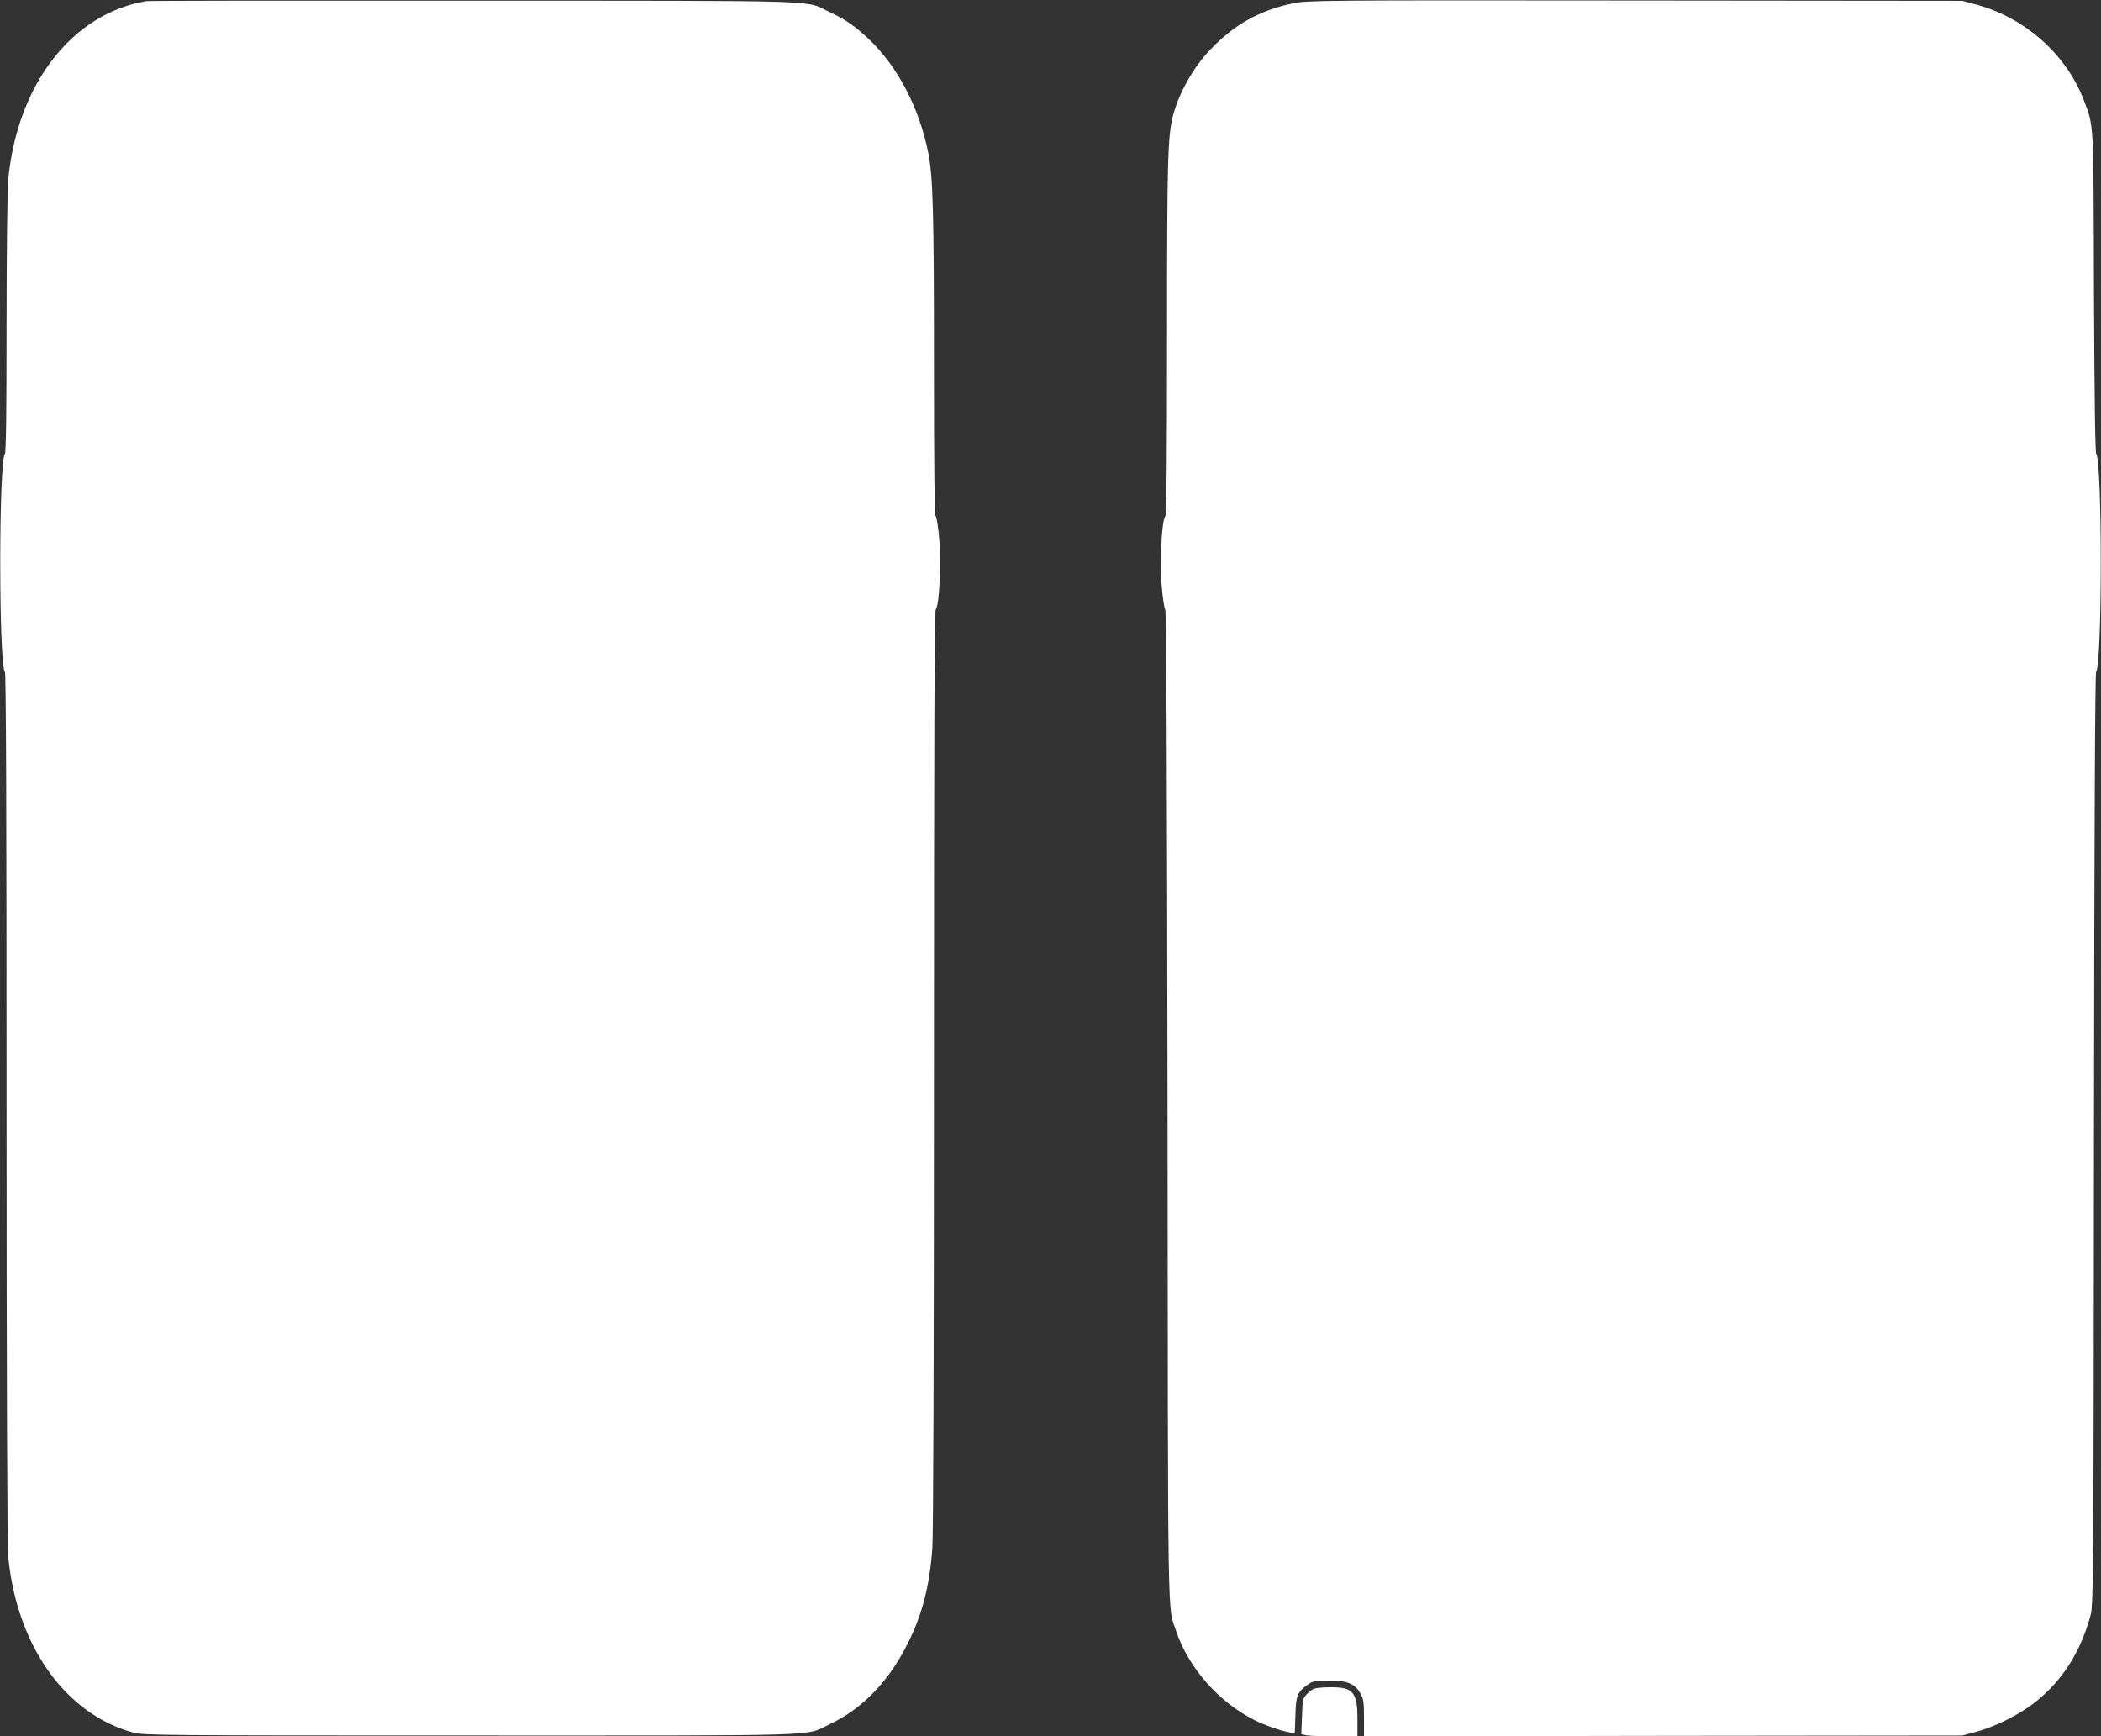
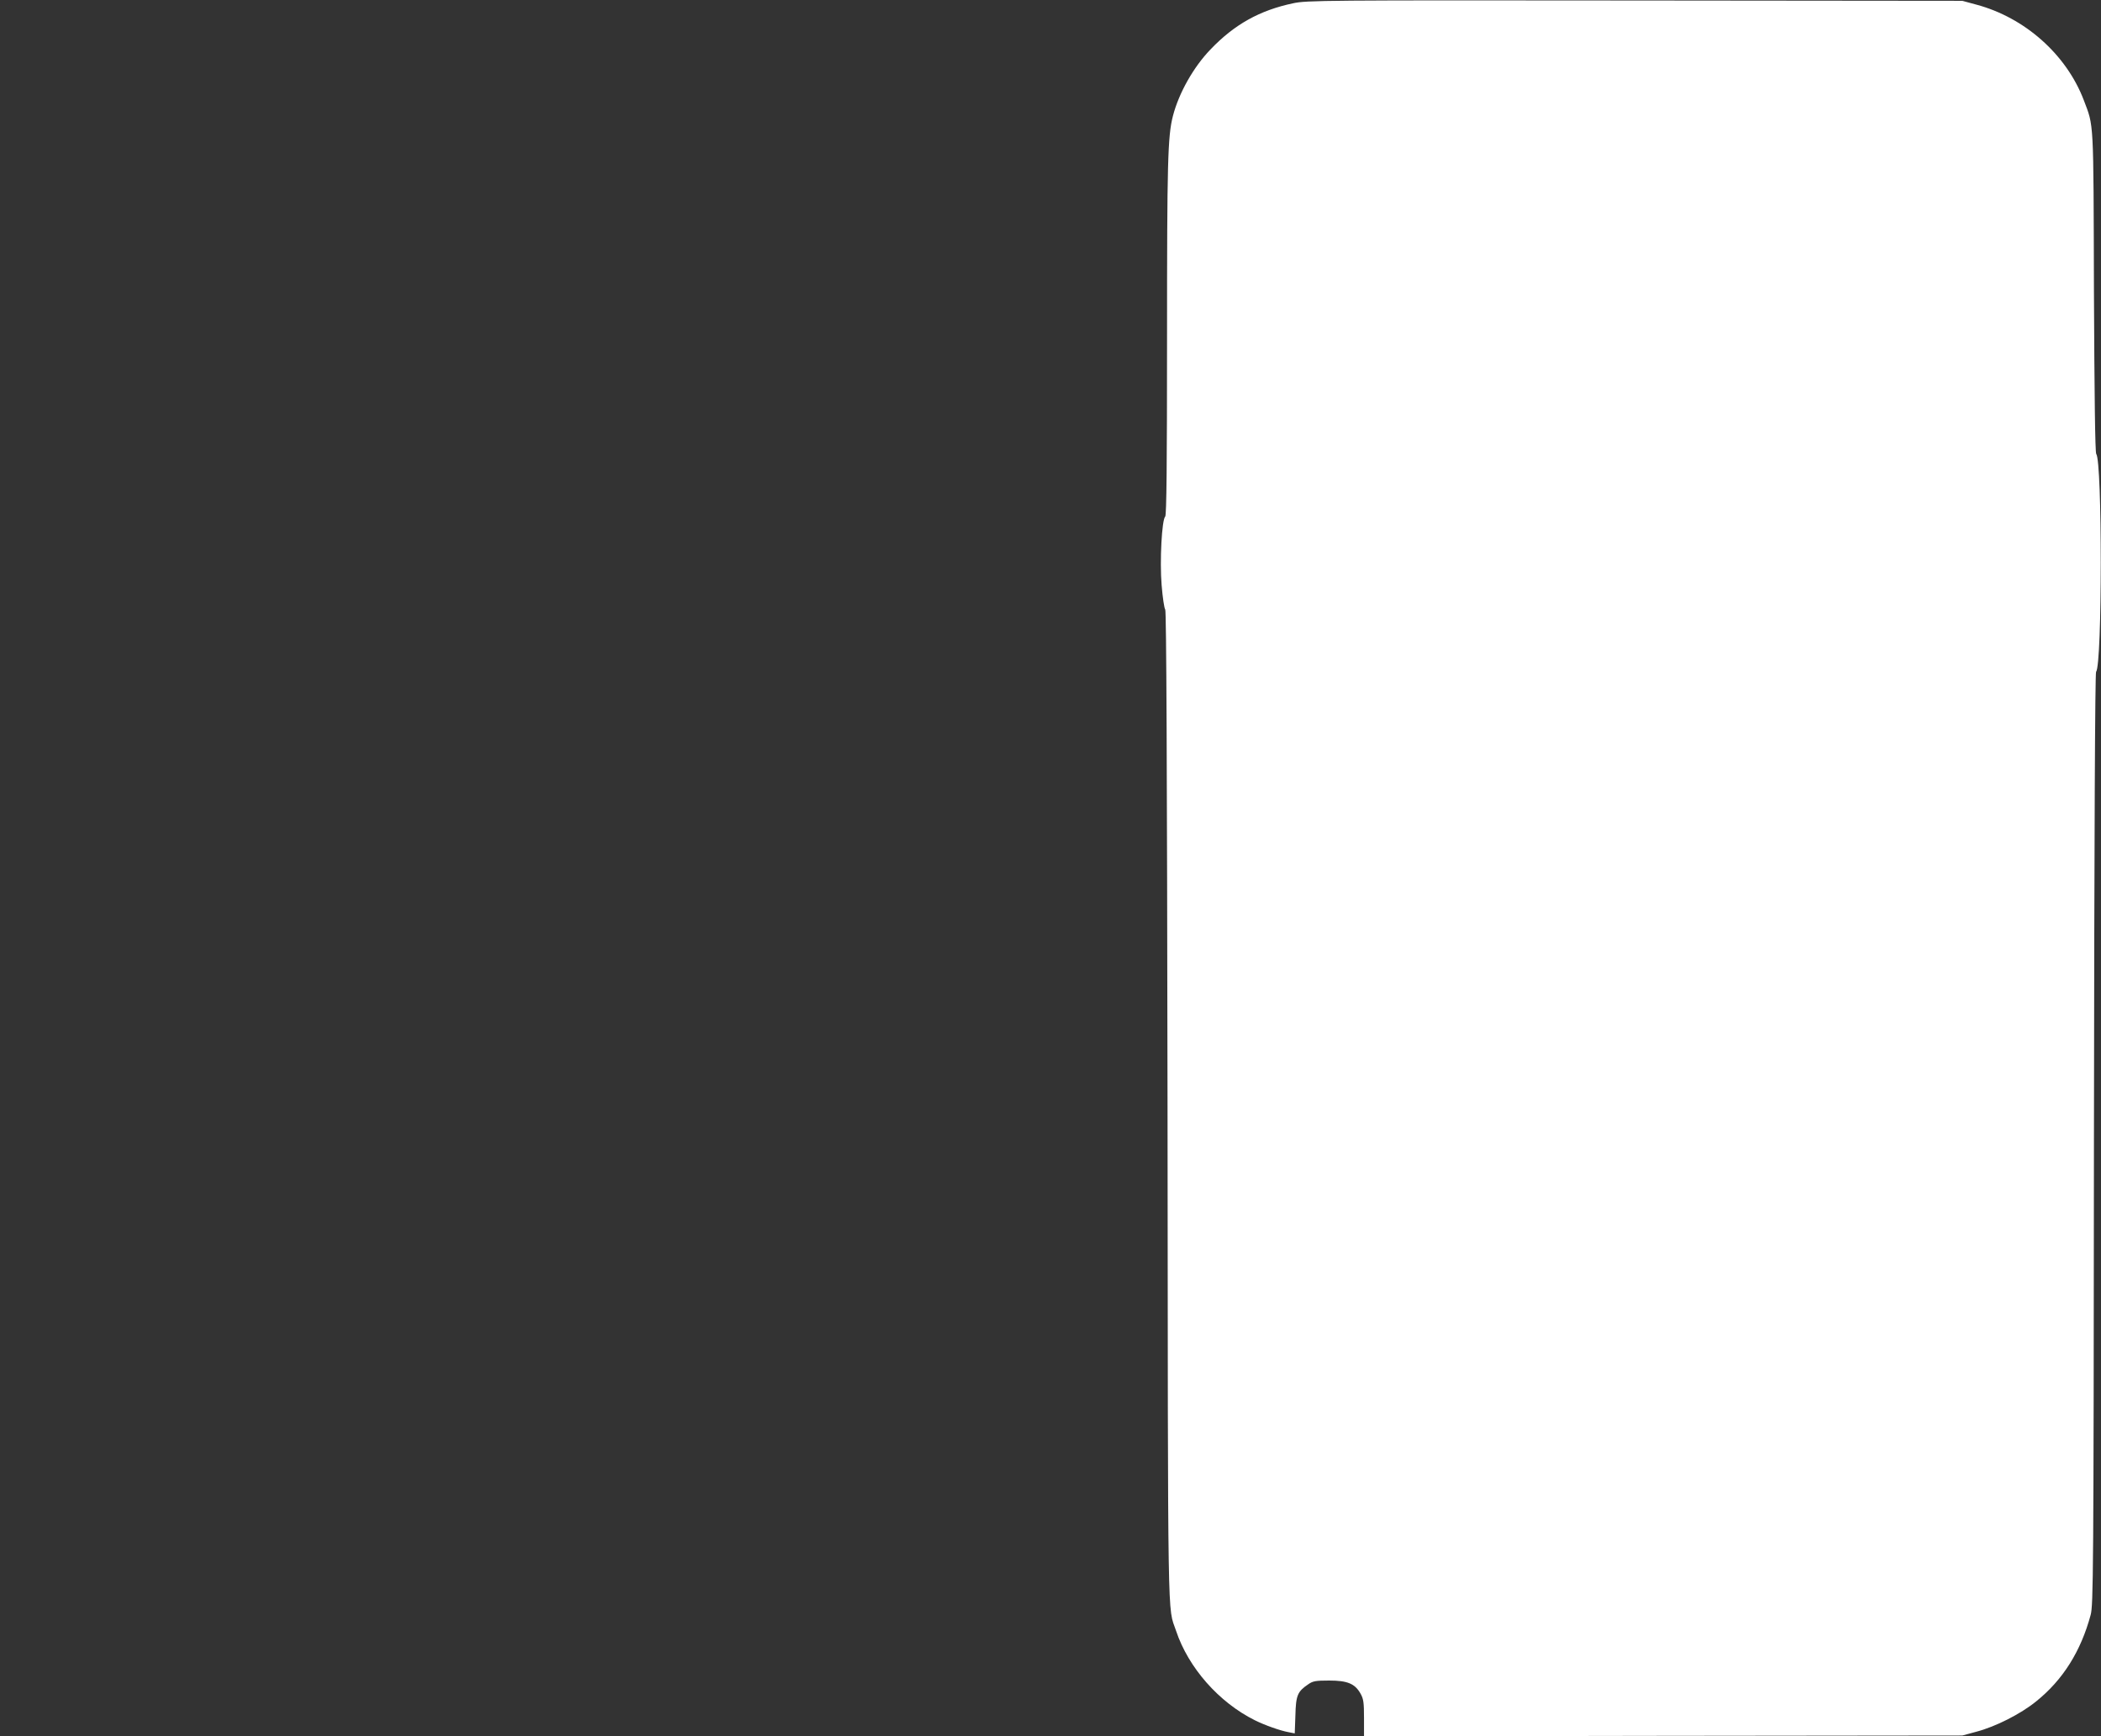
<svg xmlns="http://www.w3.org/2000/svg" version="1.0" width="1280pt" height="1058pt" viewBox="0 0 1280 1058" preserveAspectRatio="xMidYMid meet">
  <rect x="0" y="0" width="1280" height="1058" fill="#333333" stroke="none" />
  <g transform="translate(0,1058) scale(0.1,-0.1)" fill="#ffffff" stroke="none">
-     <path d="M890 10573 c-452 -77 -784 -506 -840 -1088 -5 -55 -10 -451 -10 -881 0 -518 -3 -783 -10 -790 -38 -38 -38 -1290 0 -1328 7 -7 10 -863 10 -2651 0 -1620 4 -2679 10 -2740 53 -543 347 -958 761 -1072 60 -17 178 -18 2054 -18 2223 0 2032 -6 2192 70 193 91 355 257 468 481 92 179 138 356 155 589 6 89 10 1158 10 2926 0 1981 3 2788 11 2796 21 21 34 272 22 419 -6 75 -16 141 -22 147 -8 8 -11 287 -11 936 0 921 -6 1135 -35 1281 -55 274 -186 524 -361 691 -84 79 -141 119 -237 164 -161 76 38 70 -2167 71 -1086 1 -1986 0 -2000 -3z" />
    <path d="M7878 10560 c-204 -43 -358 -129 -504 -282 -103 -107 -192 -265 -228 -404 -32 -124 -36 -277 -36 -1355 0 -757 -3 -1078 -11 -1086 -21 -21 -34 -272 -22 -418 6 -75 16 -142 22 -149 7 -9 11 -912 14 -3027 3 -3264 -1 -3039 52 -3196 75 -225 261 -436 480 -545 60 -30 156 -64 207 -73 l36 -7 4 110 c3 122 13 145 78 189 28 20 46 23 128 23 111 0 157 -19 191 -80 18 -32 21 -54 21 -149 l0 -111 1823 3 1822 2 85 23 c118 31 270 108 365 185 163 131 272 305 332 527 16 61 18 234 20 2899 2 1893 7 2838 13 2847 38 44 38 1283 1 1328 -7 8 -11 367 -14 987 -3 1065 0 1005 -62 1169 -106 278 -359 503 -655 582 l-85 23 -1995 2 c-1902 2 -1999 1 -2082 -17z" />
-     <path d="M8005 290 c-11 -4 -31 -20 -45 -35 -23 -24 -25 -36 -28 -134 l-4 -108 32 -7 c18 -3 95 -6 171 -6 l139 0 0 105 c0 165 -27 196 -167 194 -43 0 -87 -4 -98 -9z" />
  </g>
</svg>